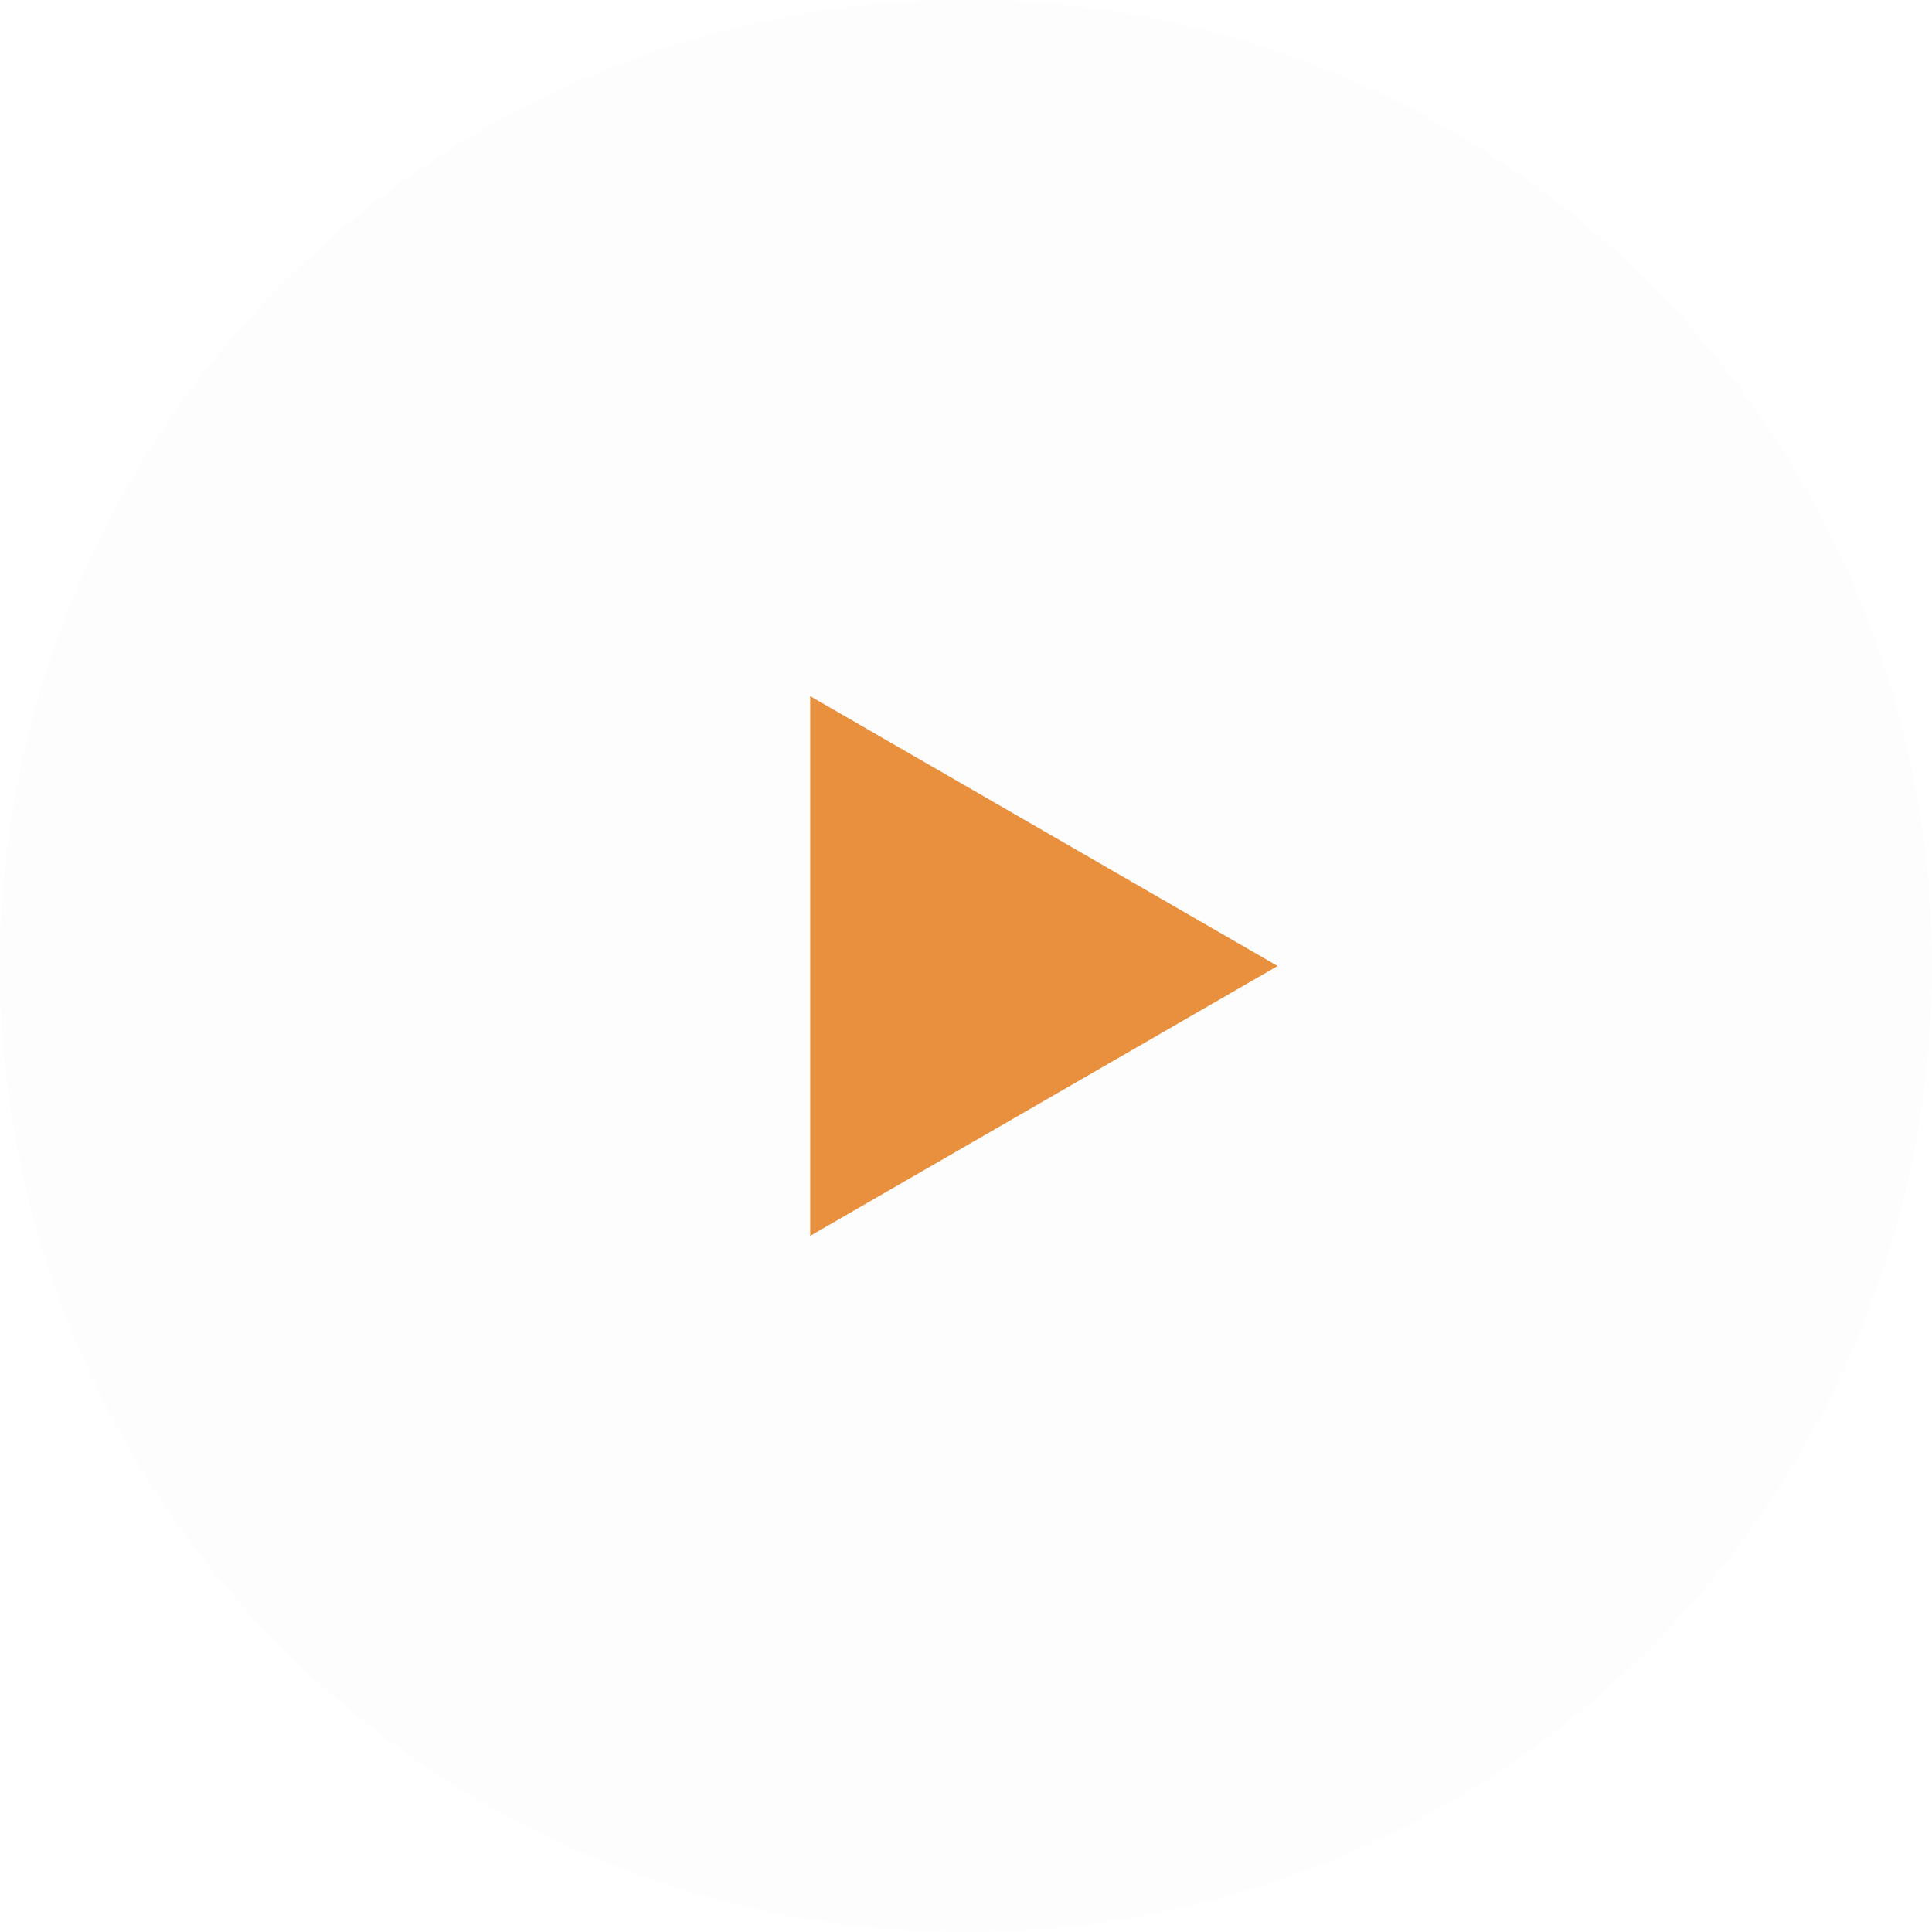
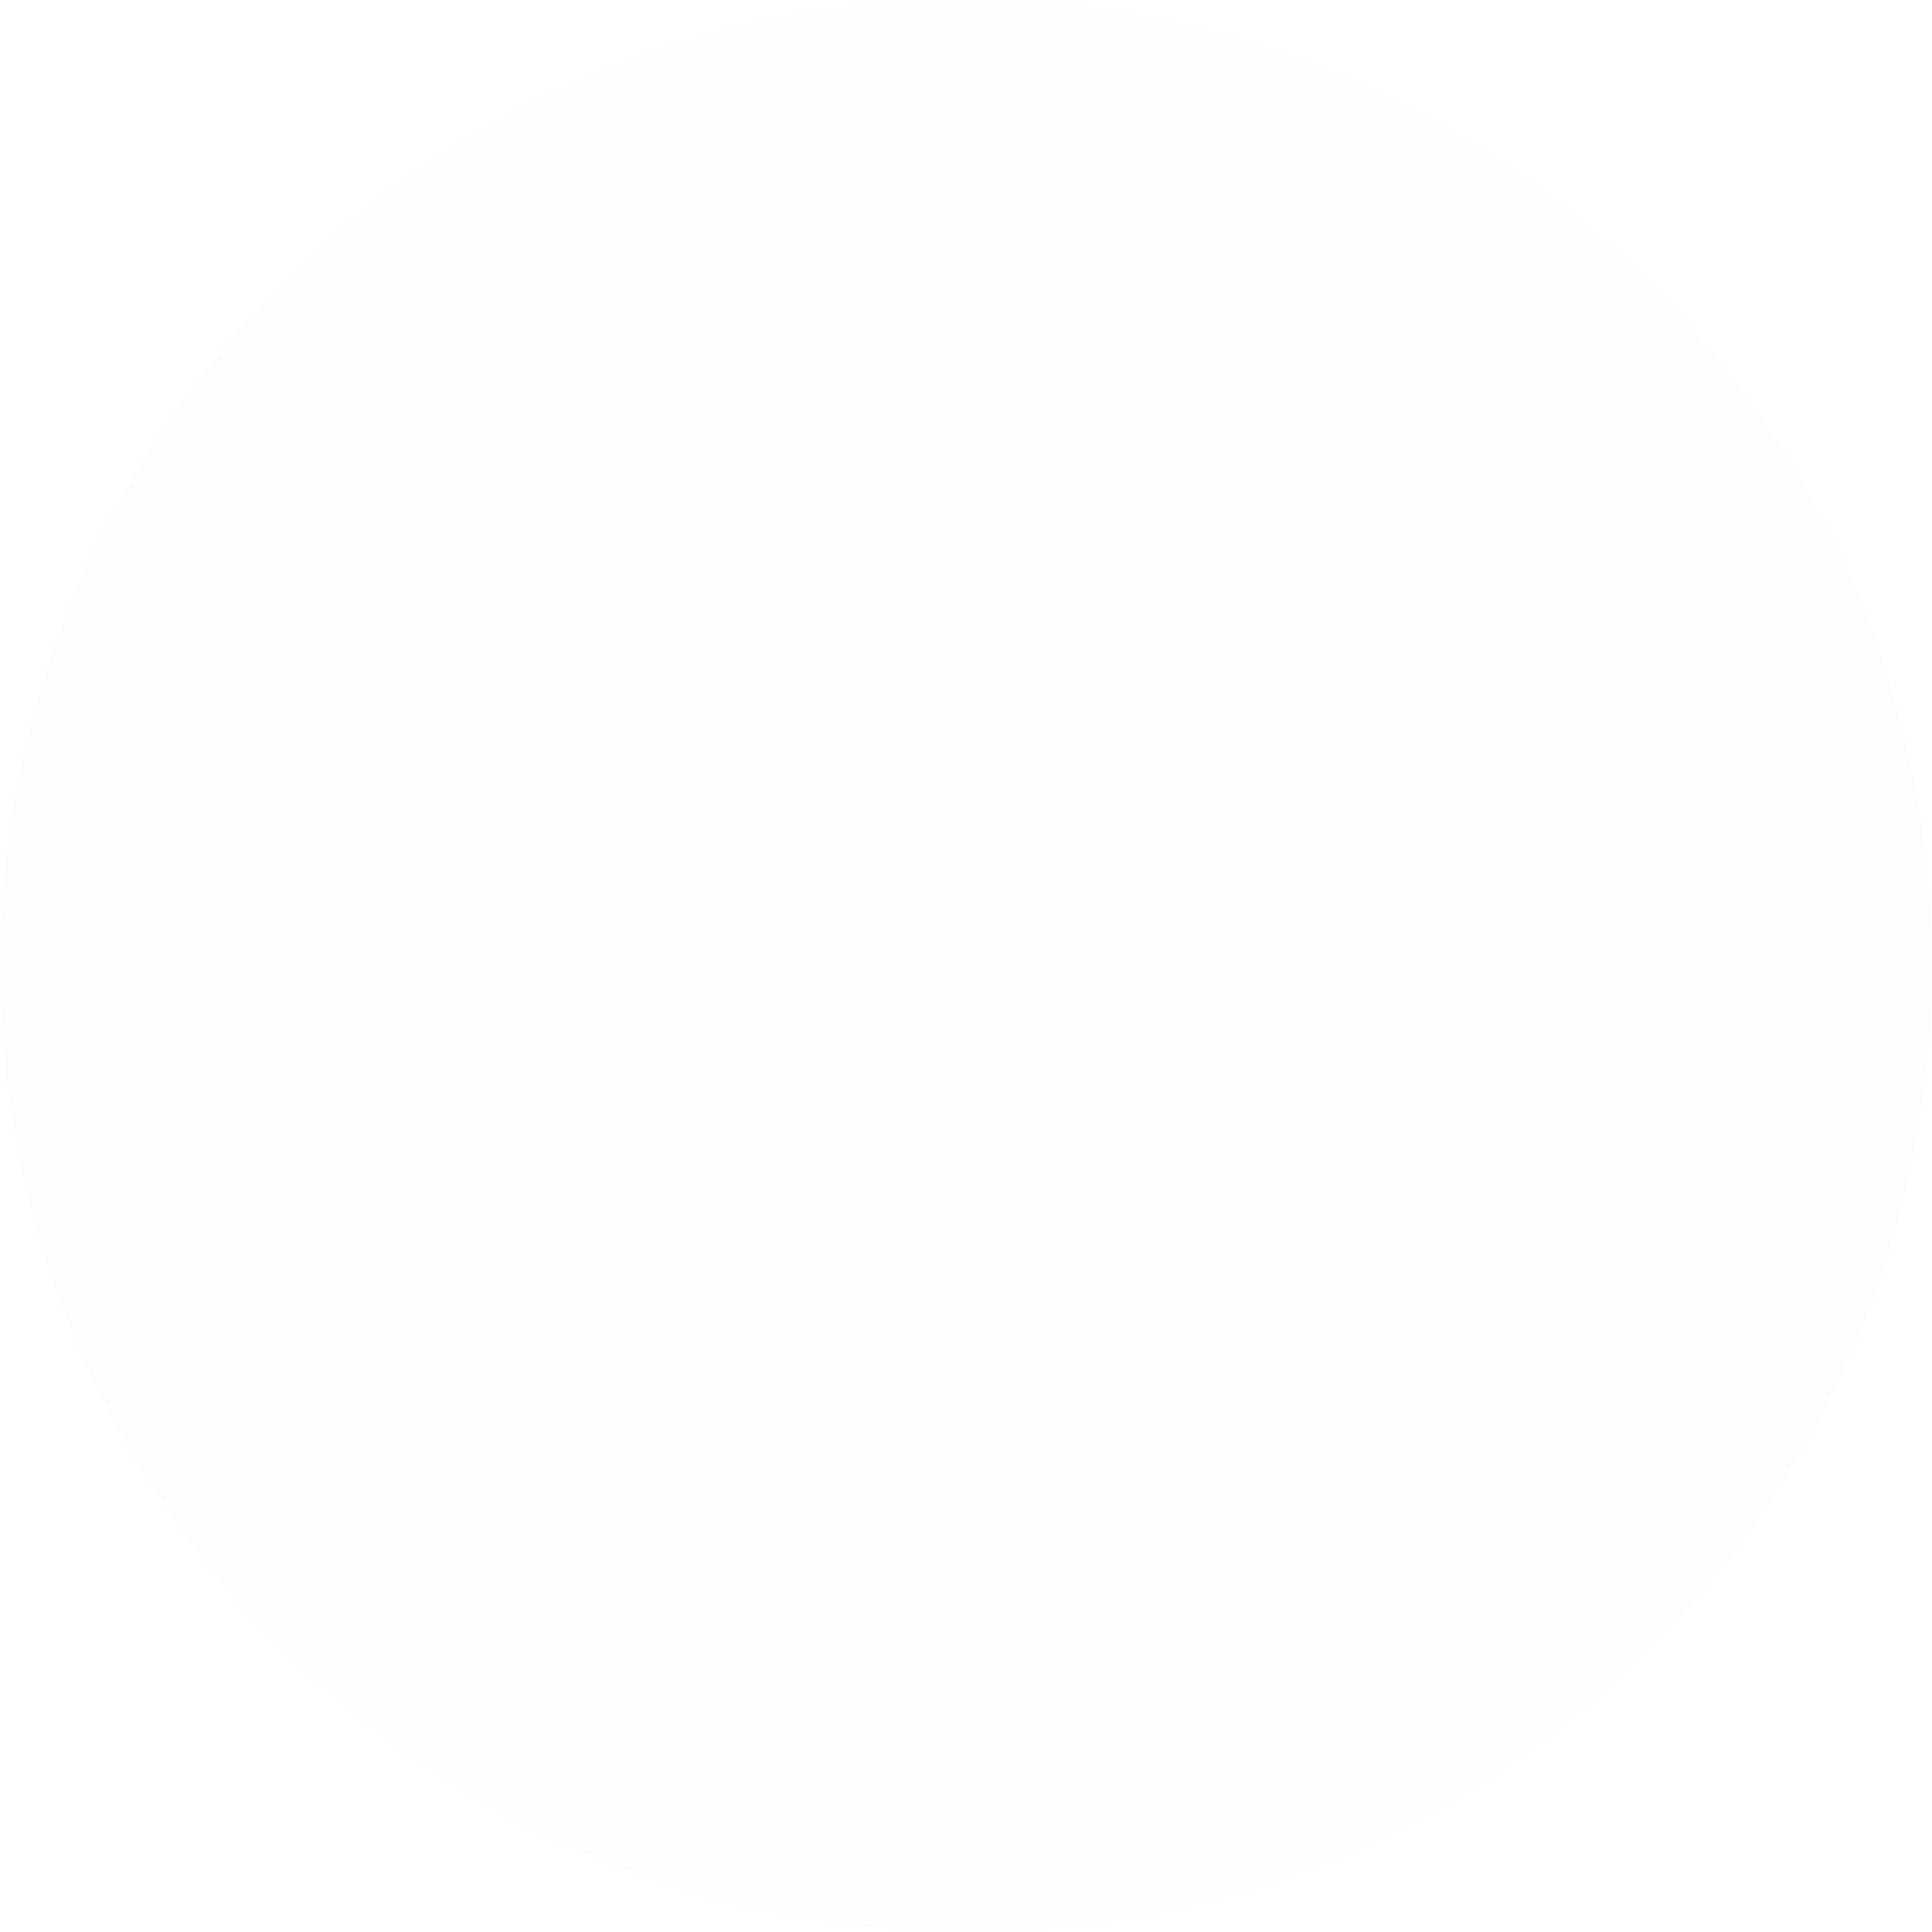
<svg xmlns="http://www.w3.org/2000/svg" width="62" height="62" viewBox="0 0 62 62" fill="none">
  <g filter="url(#filter0_b_640_1264)">
    <circle cx="31" cy="31" r="31" fill="#E9E9E9" fill-opacity="0.1" />
  </g>
-   <path d="M41 31L26 39.66L26 22.34L41 31Z" fill="#E8903E" />
  <defs>
    <filter id="filter0_b_640_1264" x="-5" y="-5" width="72" height="72" filterUnits="userSpaceOnUse" color-interpolation-filters="sRGB">
      <feFlood flood-opacity="0" result="BackgroundImageFix" />
      <feGaussianBlur in="BackgroundImageFix" stdDeviation="2.5" />
      <feComposite in2="SourceAlpha" operator="in" result="effect1_backgroundBlur_640_1264" />
      <feBlend mode="normal" in="SourceGraphic" in2="effect1_backgroundBlur_640_1264" result="shape" />
    </filter>
  </defs>
</svg>